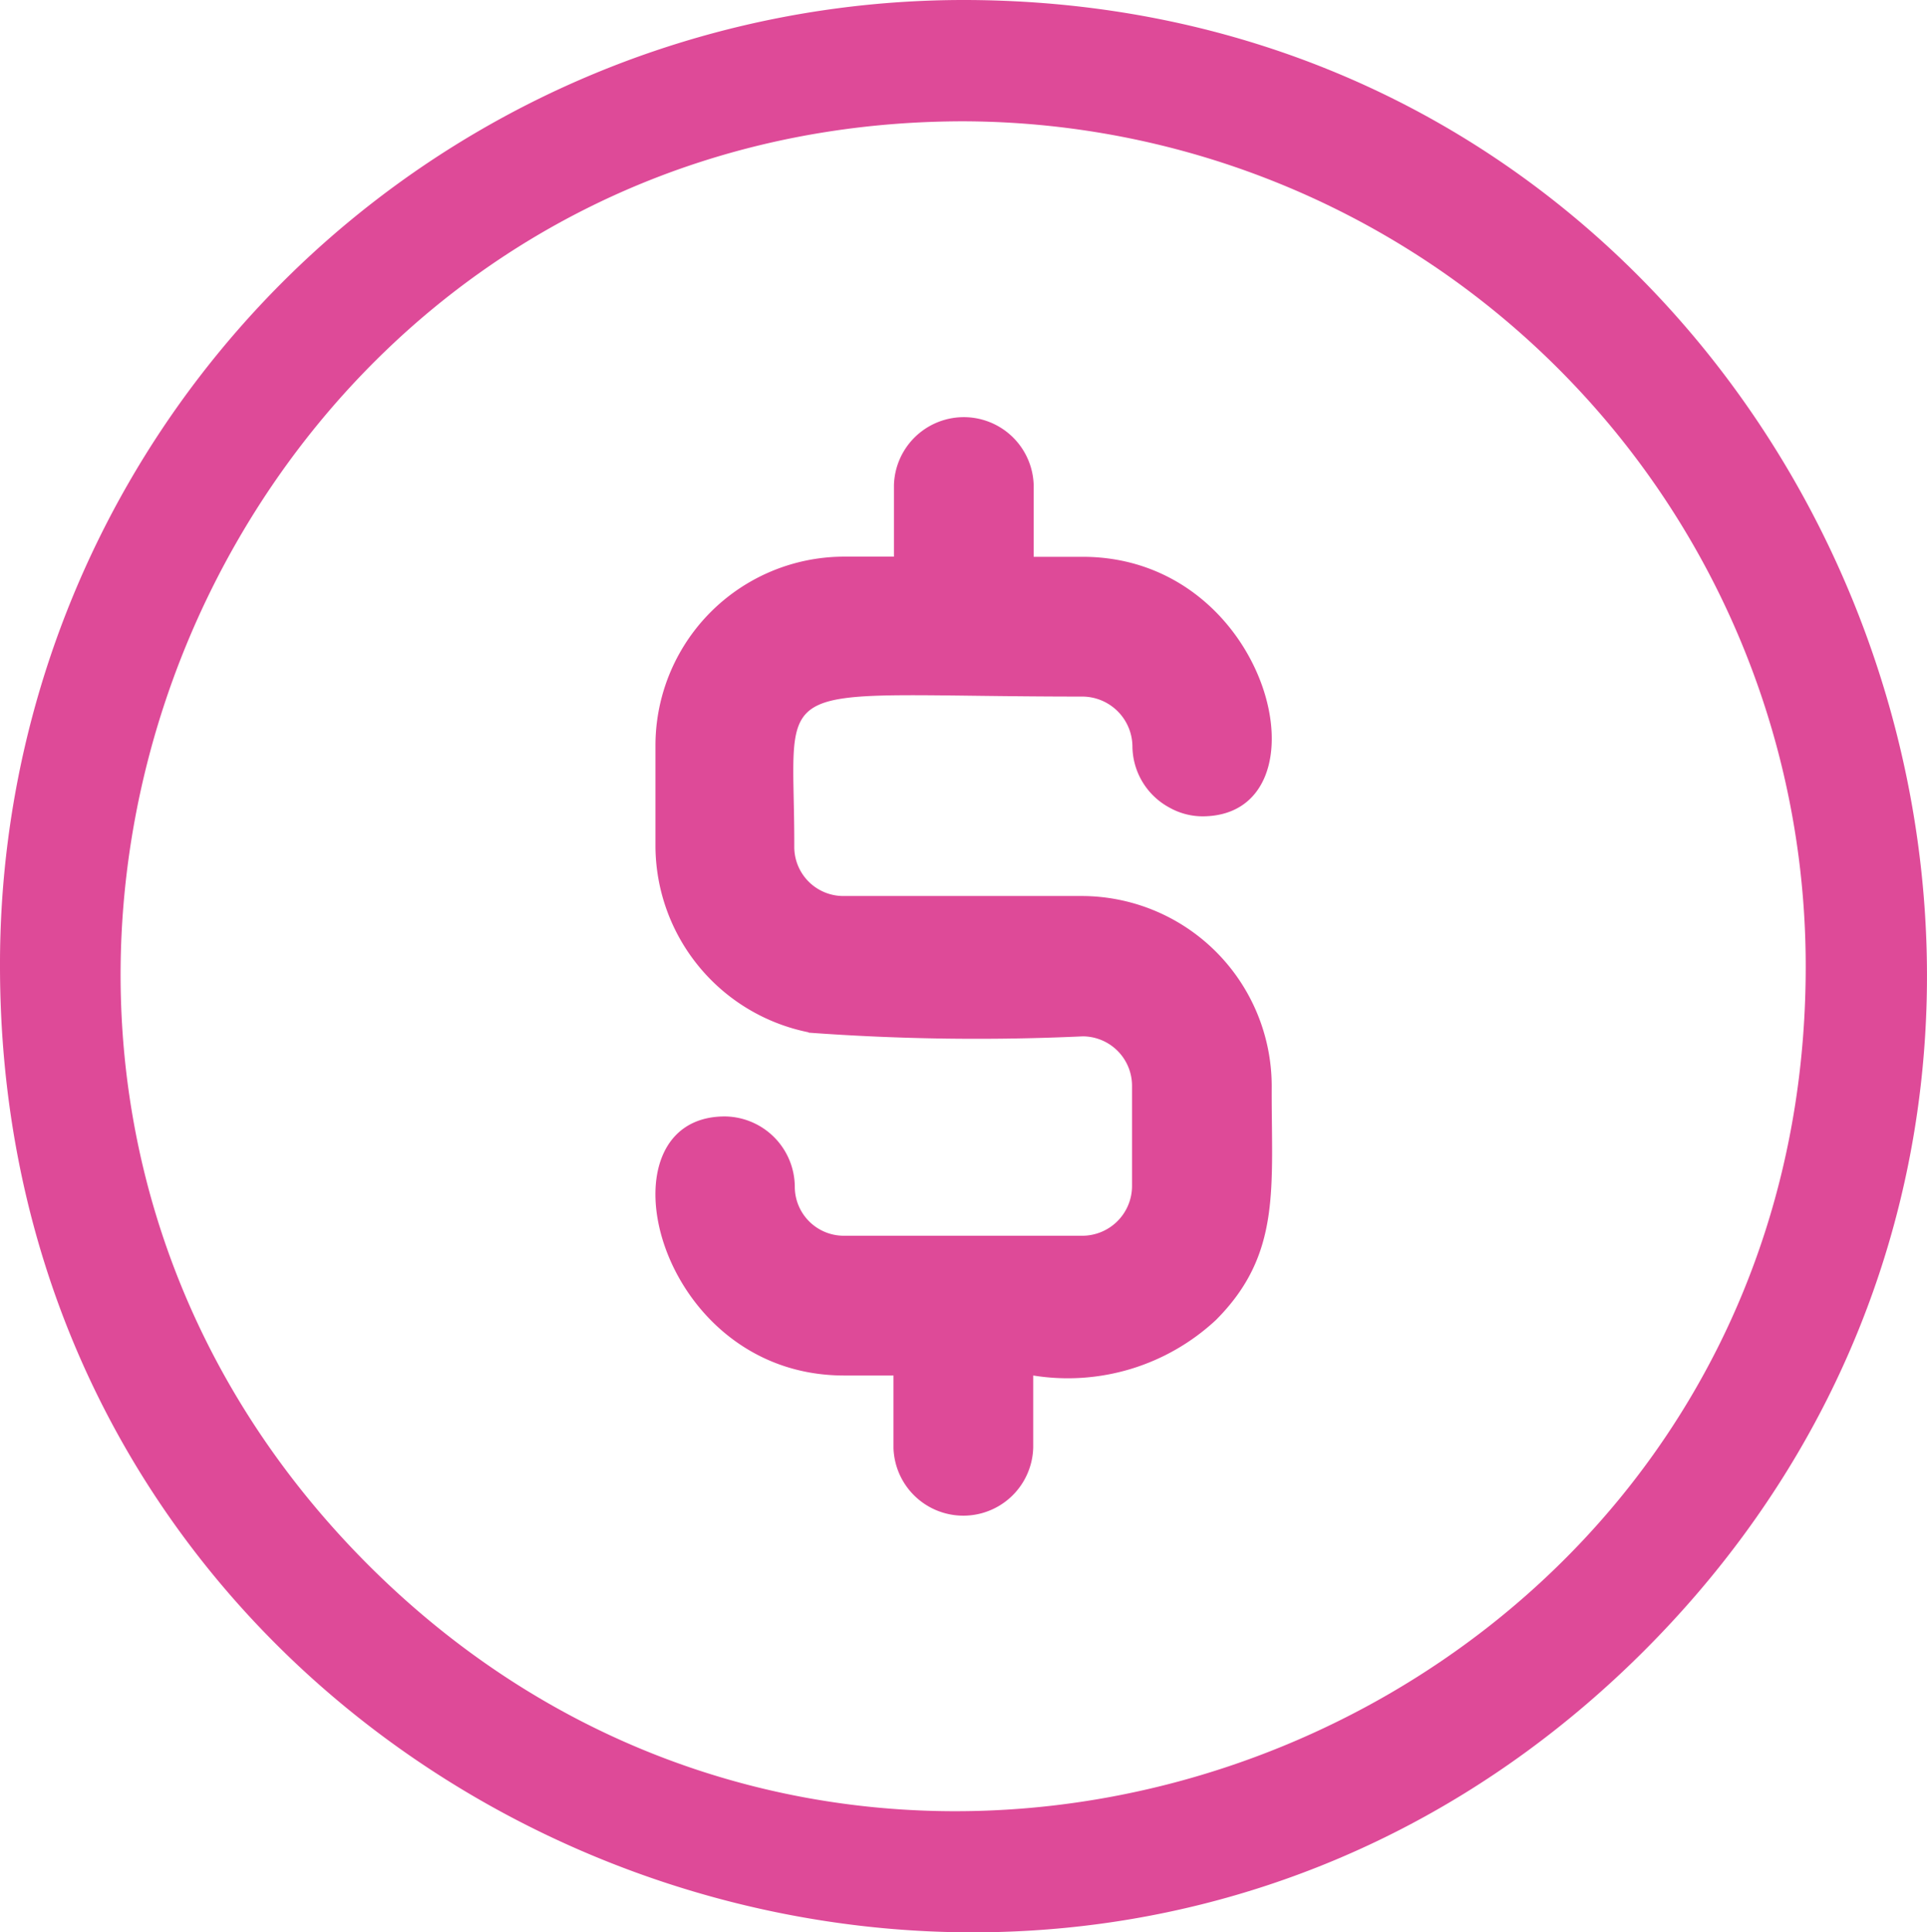
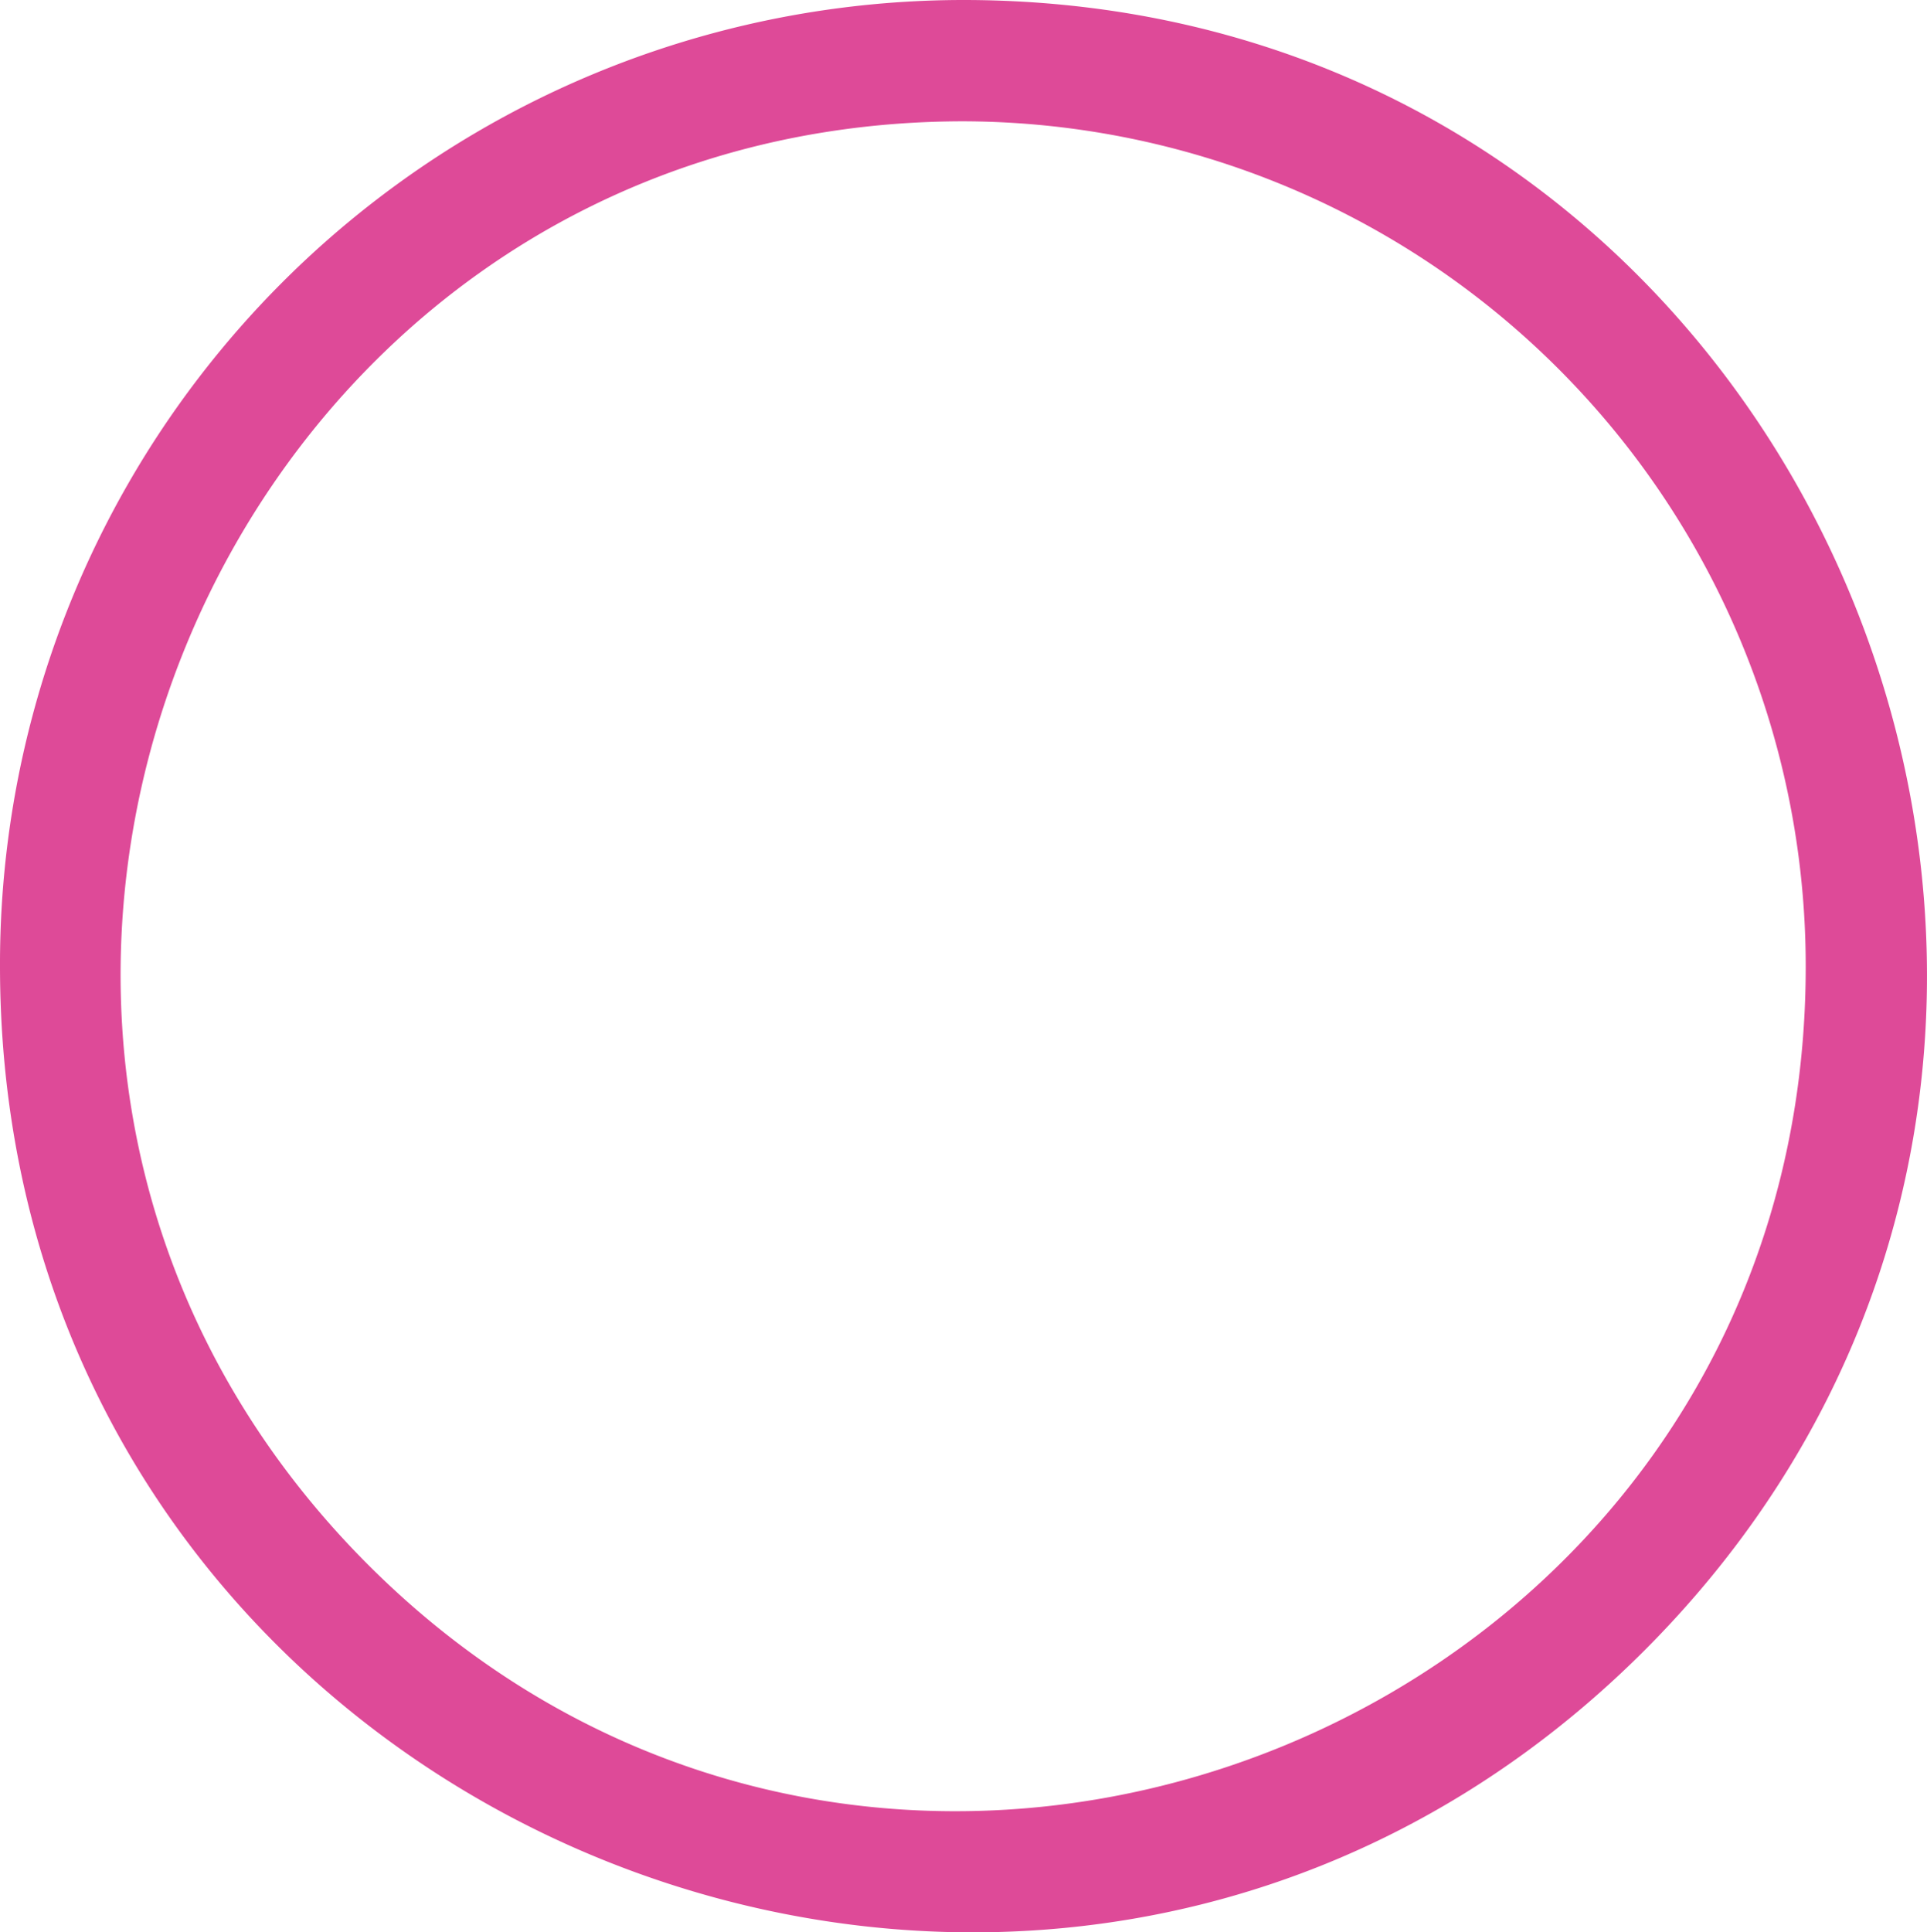
<svg xmlns="http://www.w3.org/2000/svg" width="33.524" height="33.611" viewBox="0 0 33.524 33.611">
  <g id="fee" transform="translate(-685.358 -588.862)">
    <path id="Path_341" data-name="Path 341" d="M291.637,144.362c0,14.988,18.133,22.374,28.605,11.908,10.487-10.487,3.116-28.7-11.837-28.711A16.768,16.768,0,0,0,291.637,144.362ZM308.4,129.669a14.693,14.693,0,0,1,14.651,14.707c0,13.1-15.847,19.546-25,10.41-9.221-9.214-2.687-25.11,10.347-25.117" transform="translate(393.721 461.303)" fill="#de4a98" />
-     <path id="Path_342" data-name="Path 342" d="M455.727,251.479a39.907,39.907,0,0,0,4.773.065.86.86,0,0,1,.859.859v1.75a.866.866,0,0,1-.867.859h-4.149a.853.853,0,0,1-.851-.859,1.23,1.23,0,0,0-1.216-1.216c-2.261,0-1.224,4.5,2.066,4.506h.867v1.264a1.216,1.216,0,0,0,2.431-.016v-1.248a3.782,3.782,0,0,0,3.177-.964c1.151-1.151.964-2.31.972-4.076a3.31,3.31,0,0,0-3.29-3.3h-4.157a.854.854,0,0,1-.859-.859c.008-3.063-.616-2.61,5.016-2.61a.875.875,0,0,1,.867.875,1.222,1.222,0,0,0,.64,1.054,1.182,1.182,0,0,0,.592.154c2.245-.024,1.191-4.506-2.091-4.514h-.859v-1.248a1.216,1.216,0,0,0-2.431,0V243.2h-.867a3.286,3.286,0,0,0-3.282,3.29v1.759a3.317,3.317,0,0,0,2.666,3.225Z" transform="translate(243.693 355.344)" fill="#de4a98" />
  </g>
</svg>